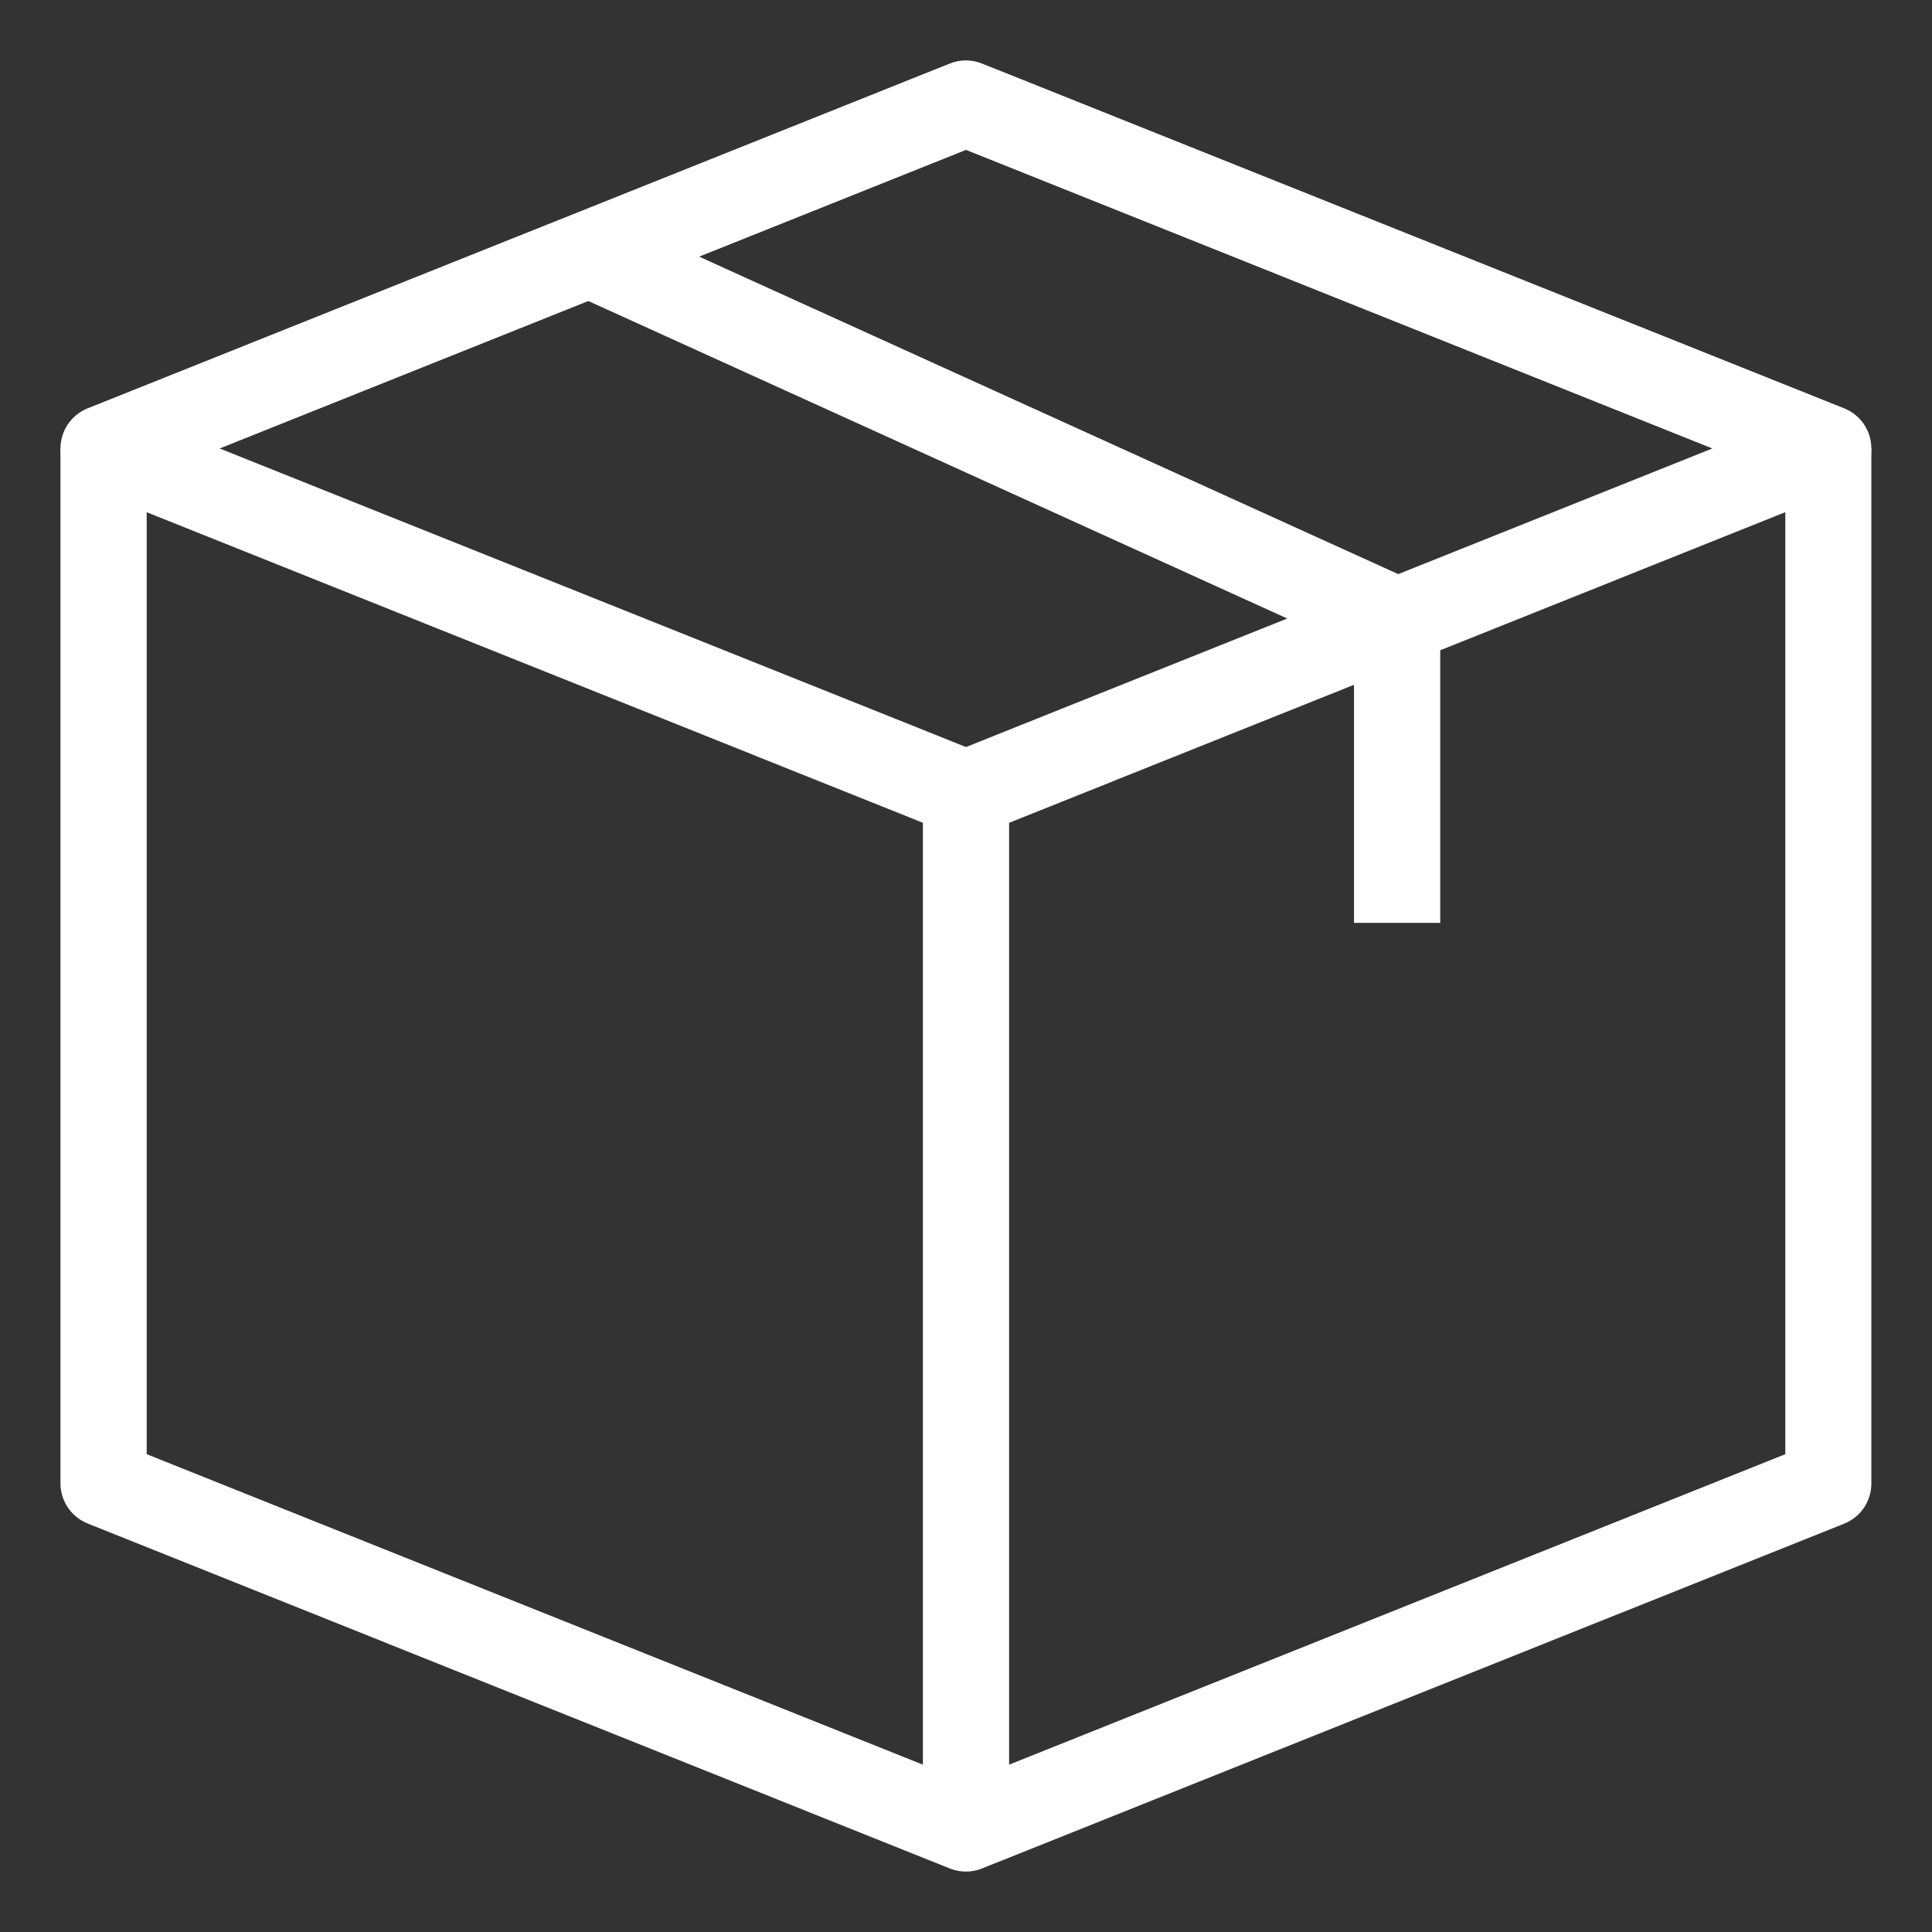
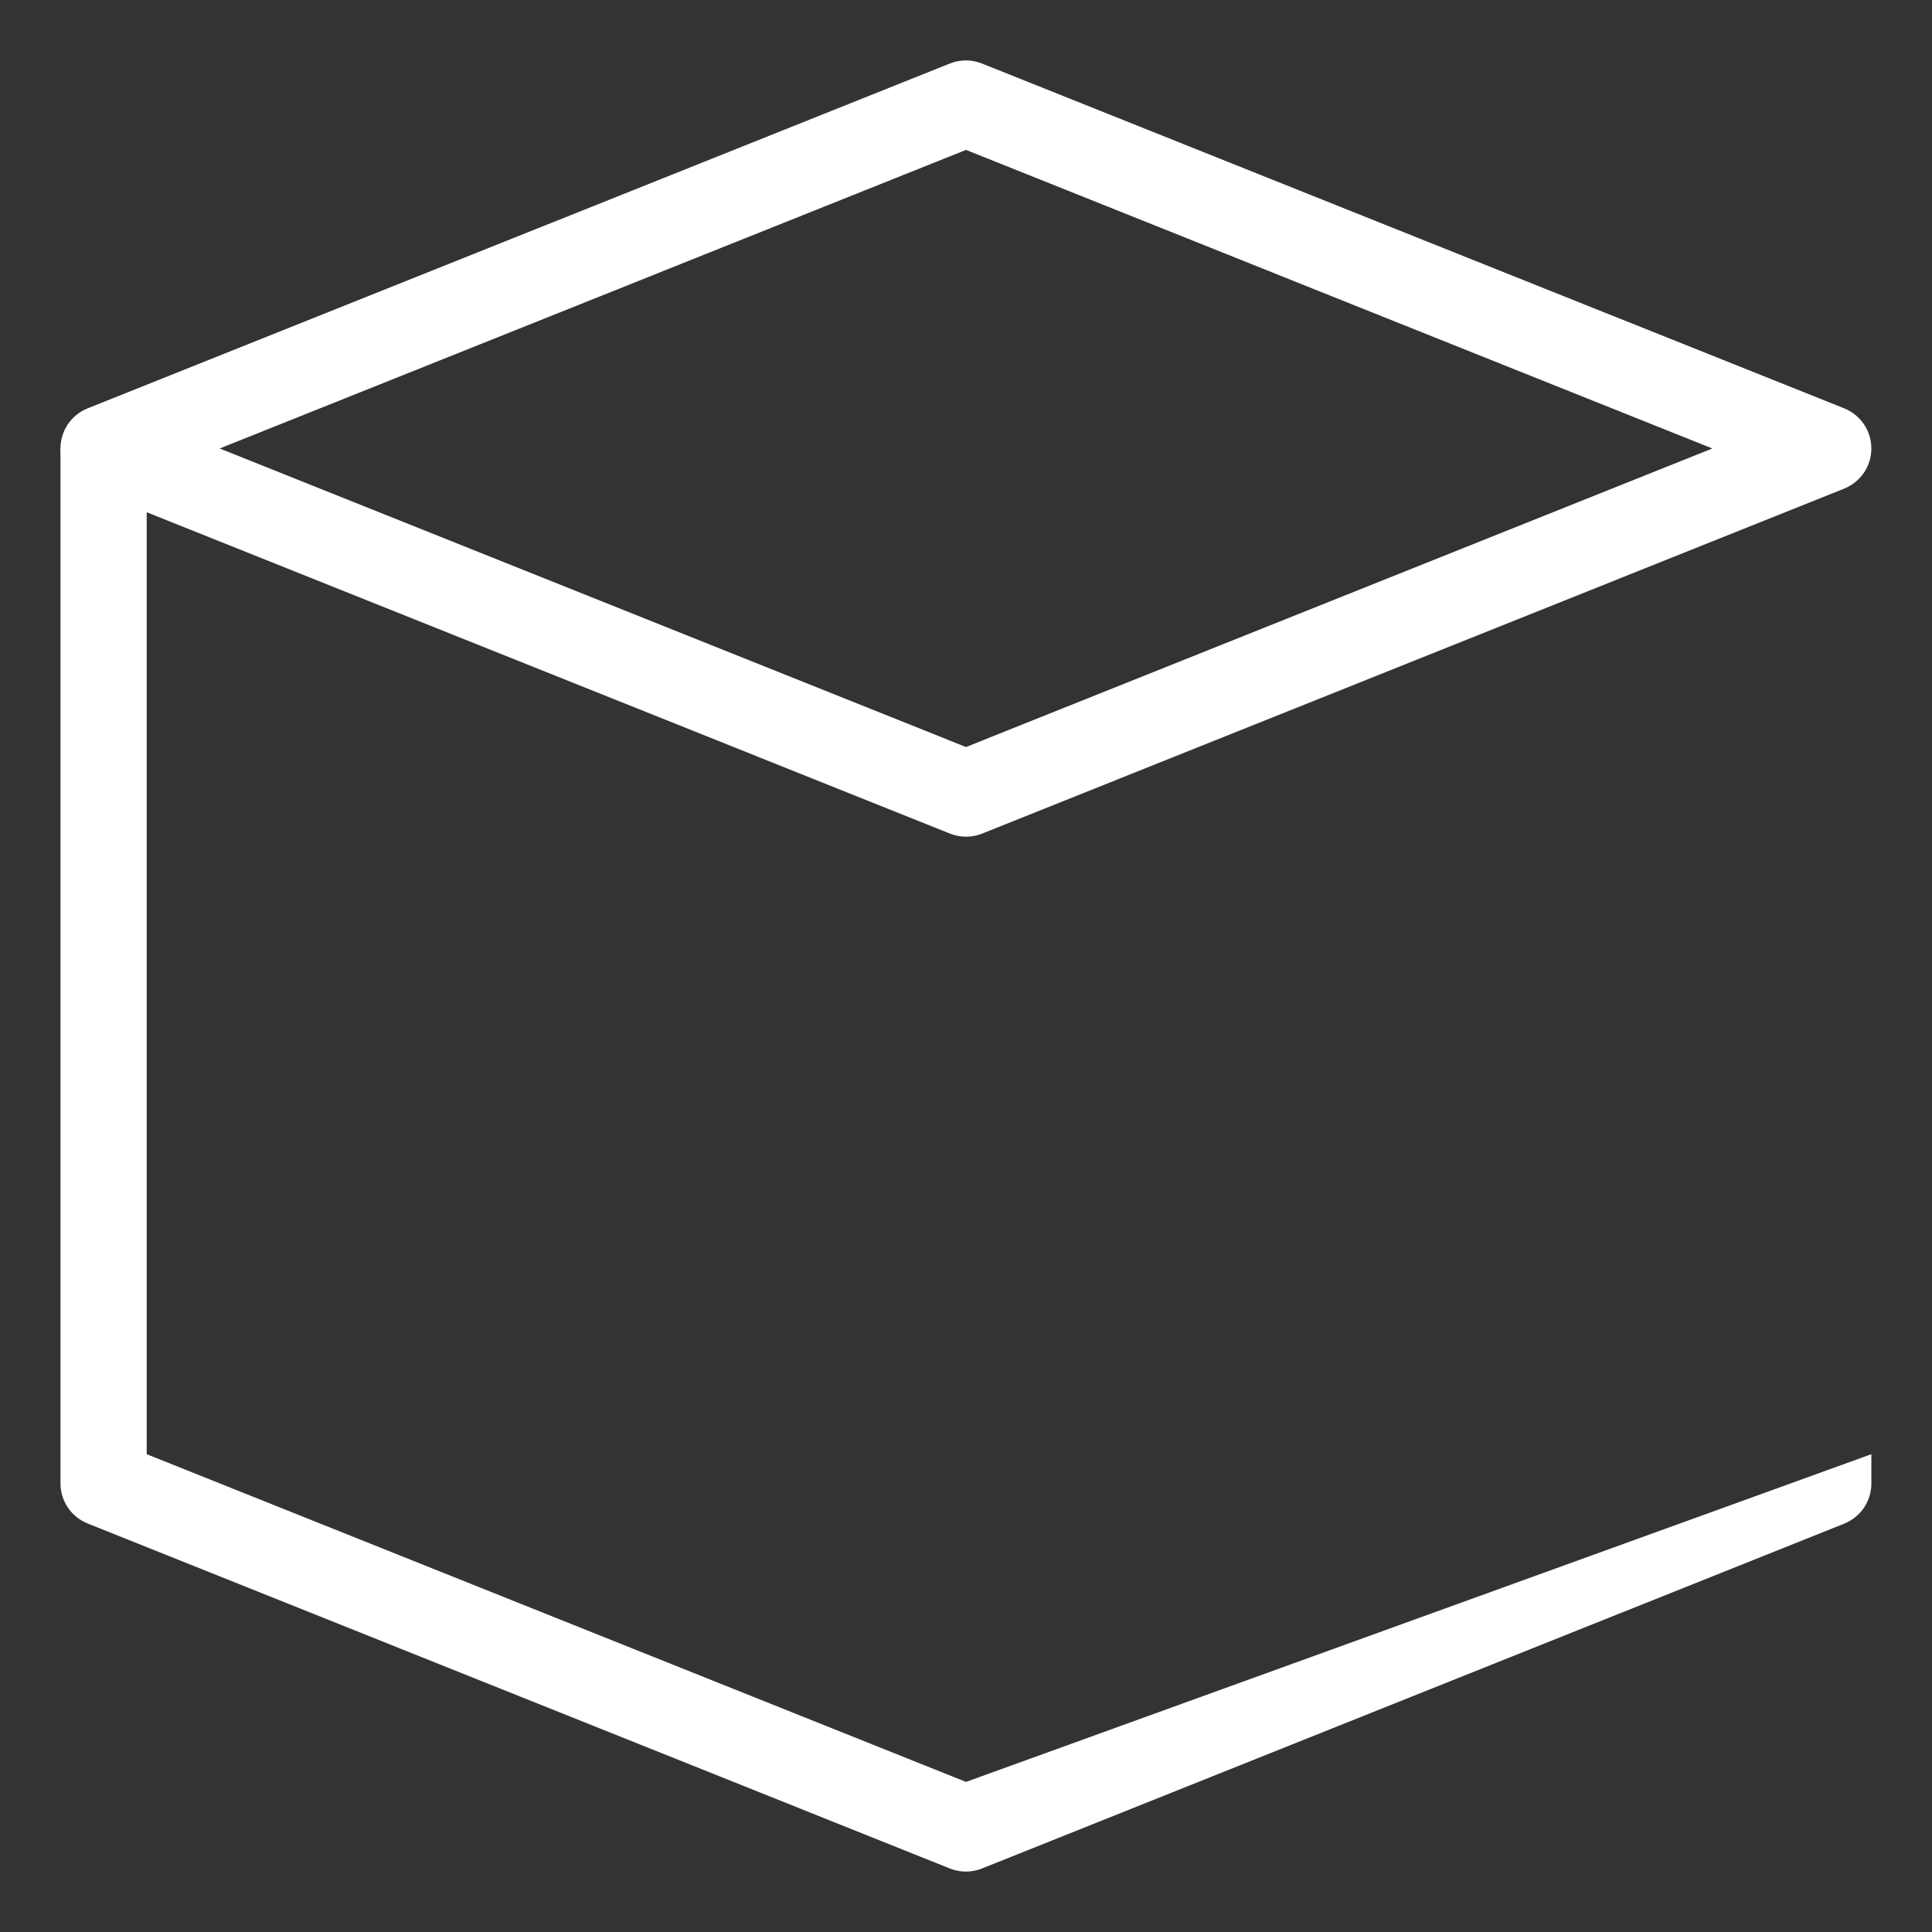
<svg xmlns="http://www.w3.org/2000/svg" version="1.1" id="Layer_1" x="0px" y="0px" viewBox="0 0 1080 1080" style="enable-background:new 0 0 1080 1080;" xml:space="preserve">
  <rect x="0" y="0" width="1080" height="1080" fill="#333333" stroke="none" />
  <style type="text/css">
	.st0{fill-rule:evenodd;clip-rule:evenodd;fill:#FFFFFF;}
</style>
  <g>
-     <path class="st0" d="M82,812.9V250.7H33.8v578.5c0,9.9,6,18.7,15.1,22.4L531,1044.5c5.7,2.3,12.2,2.3,17.9,0l482.1-192.8   c9.1-3.7,15.1-12.5,15.1-22.4V250.7H998v562.2L540,996.1L82,812.9z" />
-     <path class="st0" d="M515.9,998V443.6h48.2V998H515.9z" />
+     <path class="st0" d="M82,812.9V250.7H33.8v578.5c0,9.9,6,18.7,15.1,22.4L531,1044.5c5.7,2.3,12.2,2.3,17.9,0l482.1-192.8   c9.1-3.7,15.1-12.5,15.1-22.4V250.7v562.2L540,996.1L82,812.9z" />
    <path class="st0" d="M531,35.5c5.7-2.3,12.2-2.3,17.9,0l482.1,192.8c9.1,3.7,15.1,12.5,15.1,22.4c0,9.9-6,18.7-15.1,22.4L549,466   c-5.7,2.3-12.2,2.3-17.9,0L48.9,273.1c-9.1-3.7-15.1-12.5-15.1-22.4c0-9.9,6-18.7,15.1-22.4L531,35.5z M122.8,250.7L540,417.6   l417.2-166.9L540,83.8L122.8,250.7z" />
-     <path class="st0" d="M333,117.2l458,208c8.6,3.9,14.1,12.5,14.1,22v168.7h-48.2V362.7L313.1,161.1L333,117.2z" />
  </g>
</svg>